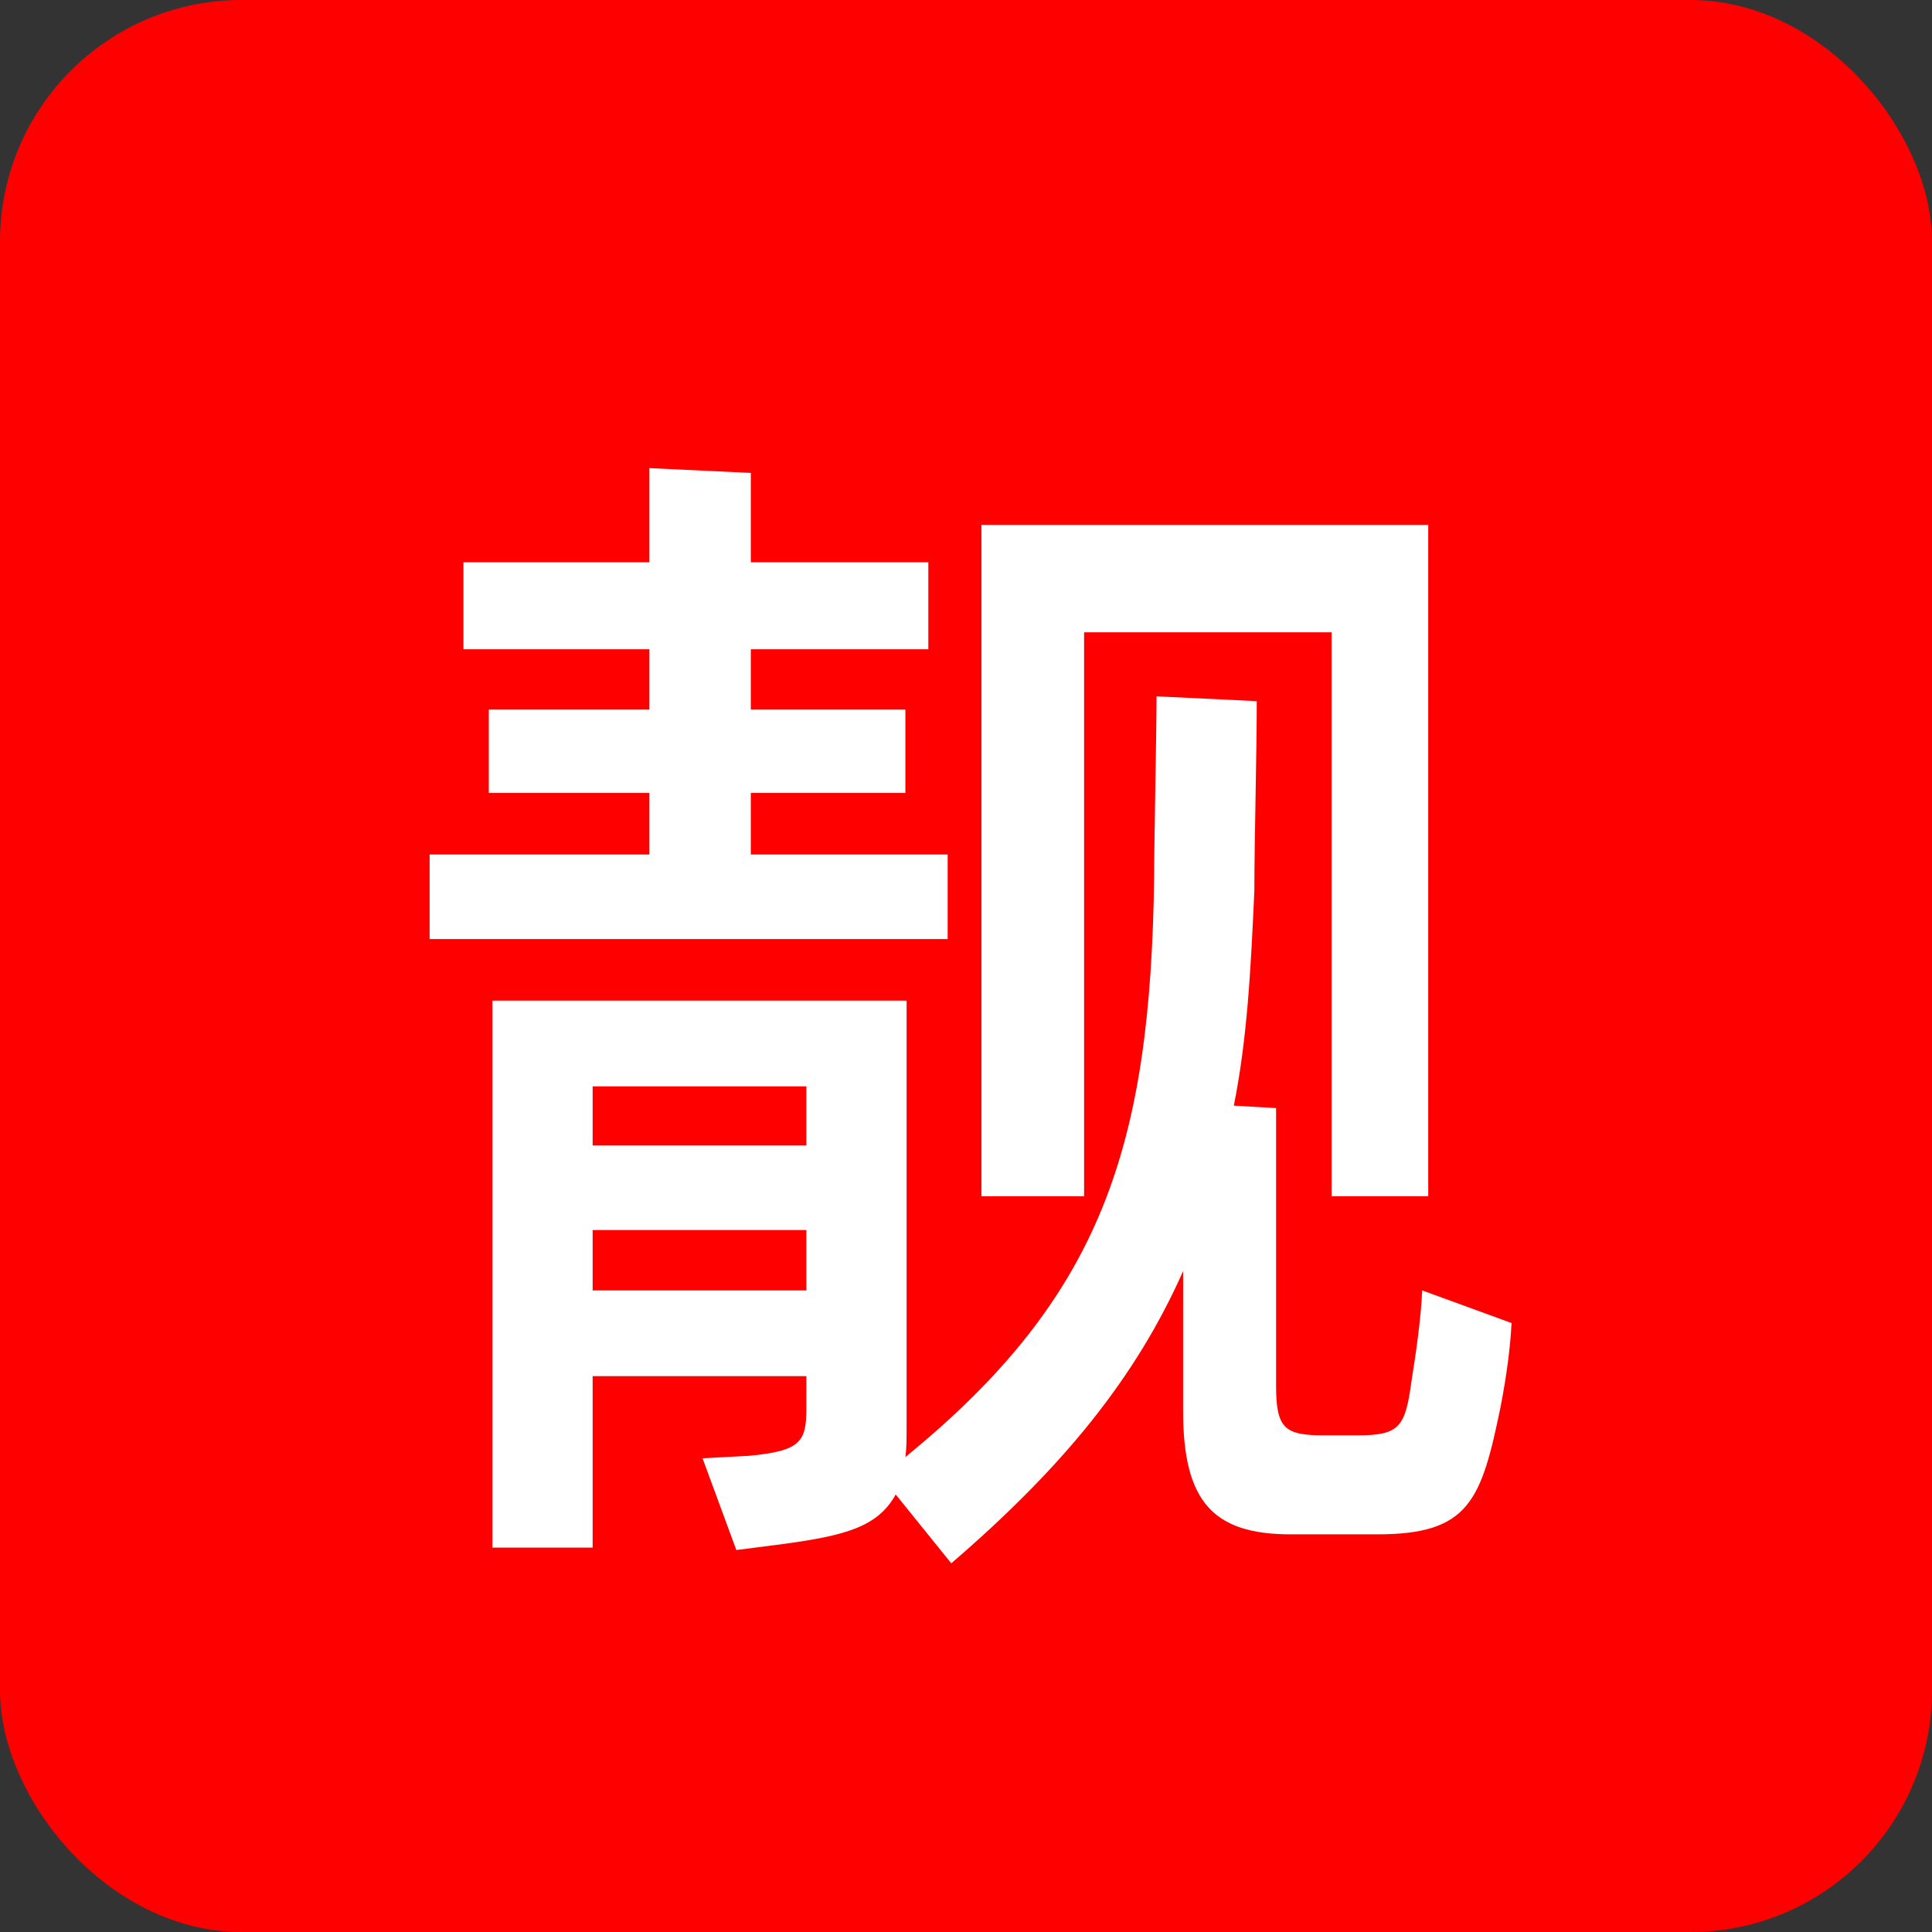
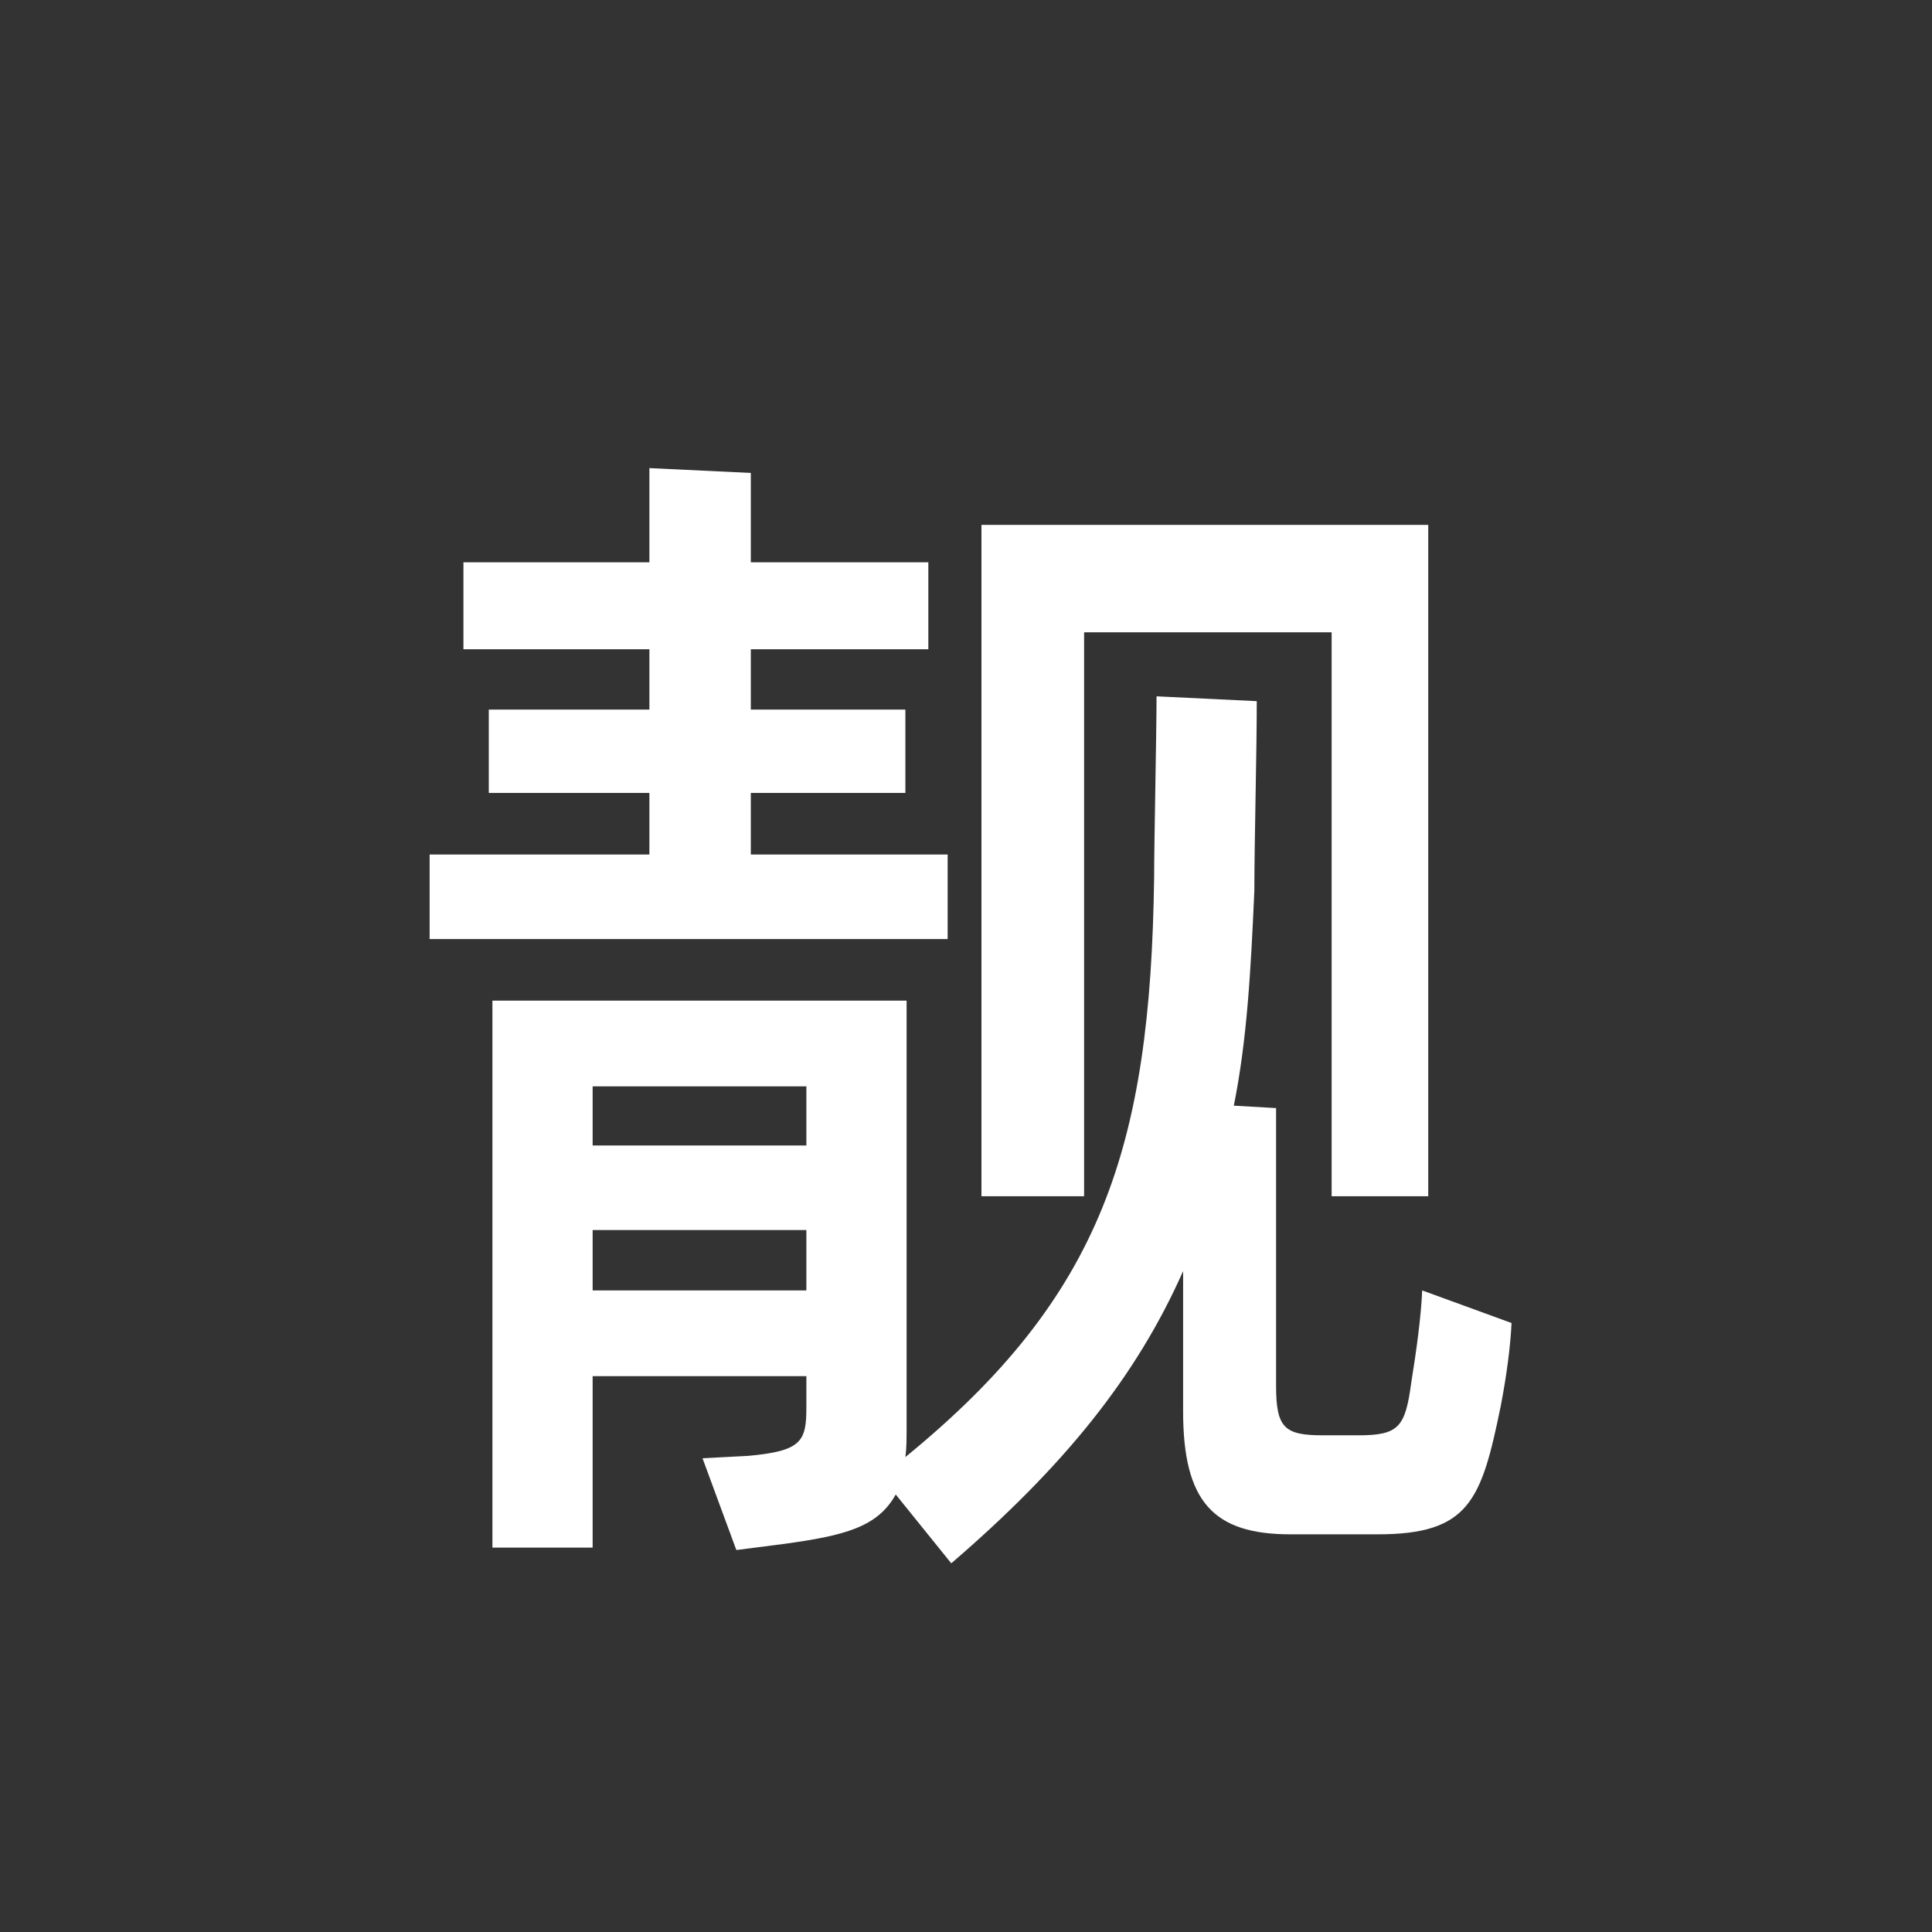
<svg xmlns="http://www.w3.org/2000/svg" width="24" height="24" viewBox="0 0 24 24" fill="none">
  <rect x="0" y="0" width="24" height="24" fill="#333333" stroke="none" />
-   <rect width="24" height="24" rx="3" fill="#FF0000" />
  <path d="M11.772 10.615V11.665H5.337V10.615H8.067V9.85H6.072V8.815H8.067V8.065H5.757V6.985H8.067V5.815L9.327 5.875V6.985H11.532V8.065H9.327V8.815H11.247V9.85H9.327V10.615H11.772ZM13.467 7.855V14.86H12.192V6.52H17.742V14.86H16.542V7.855H13.467ZM17.667 16.03L18.777 16.435C18.762 16.735 18.717 17.08 18.642 17.47C18.402 18.64 18.252 19.06 17.112 19.06H16.032C15.072 19.06 14.697 18.655 14.697 17.53V15.79C14.112 17.11 13.212 18.22 11.817 19.42L11.127 18.565C10.902 18.97 10.497 19.075 9.732 19.18L9.147 19.255L8.727 18.115L9.297 18.085C9.957 18.025 10.017 17.905 10.017 17.485V17.095H7.362V19.225H6.117V12.43H11.262V17.74C11.262 17.875 11.262 17.995 11.247 18.1C13.692 16.105 14.292 14.245 14.337 10.9C14.337 10.465 14.367 9.1 14.367 8.65L15.612 8.71C15.612 9.355 15.582 10.465 15.582 11.065C15.537 12.07 15.492 12.91 15.327 13.735L15.852 13.765V17.215C15.852 17.74 15.957 17.83 16.437 17.83H16.872C17.382 17.83 17.457 17.725 17.532 17.17C17.592 16.795 17.652 16.375 17.667 16.03ZM10.017 13.495H7.362V14.23H10.017V13.495ZM7.362 16.03H10.017V15.28H7.362V16.03Z" fill="white" />
</svg>